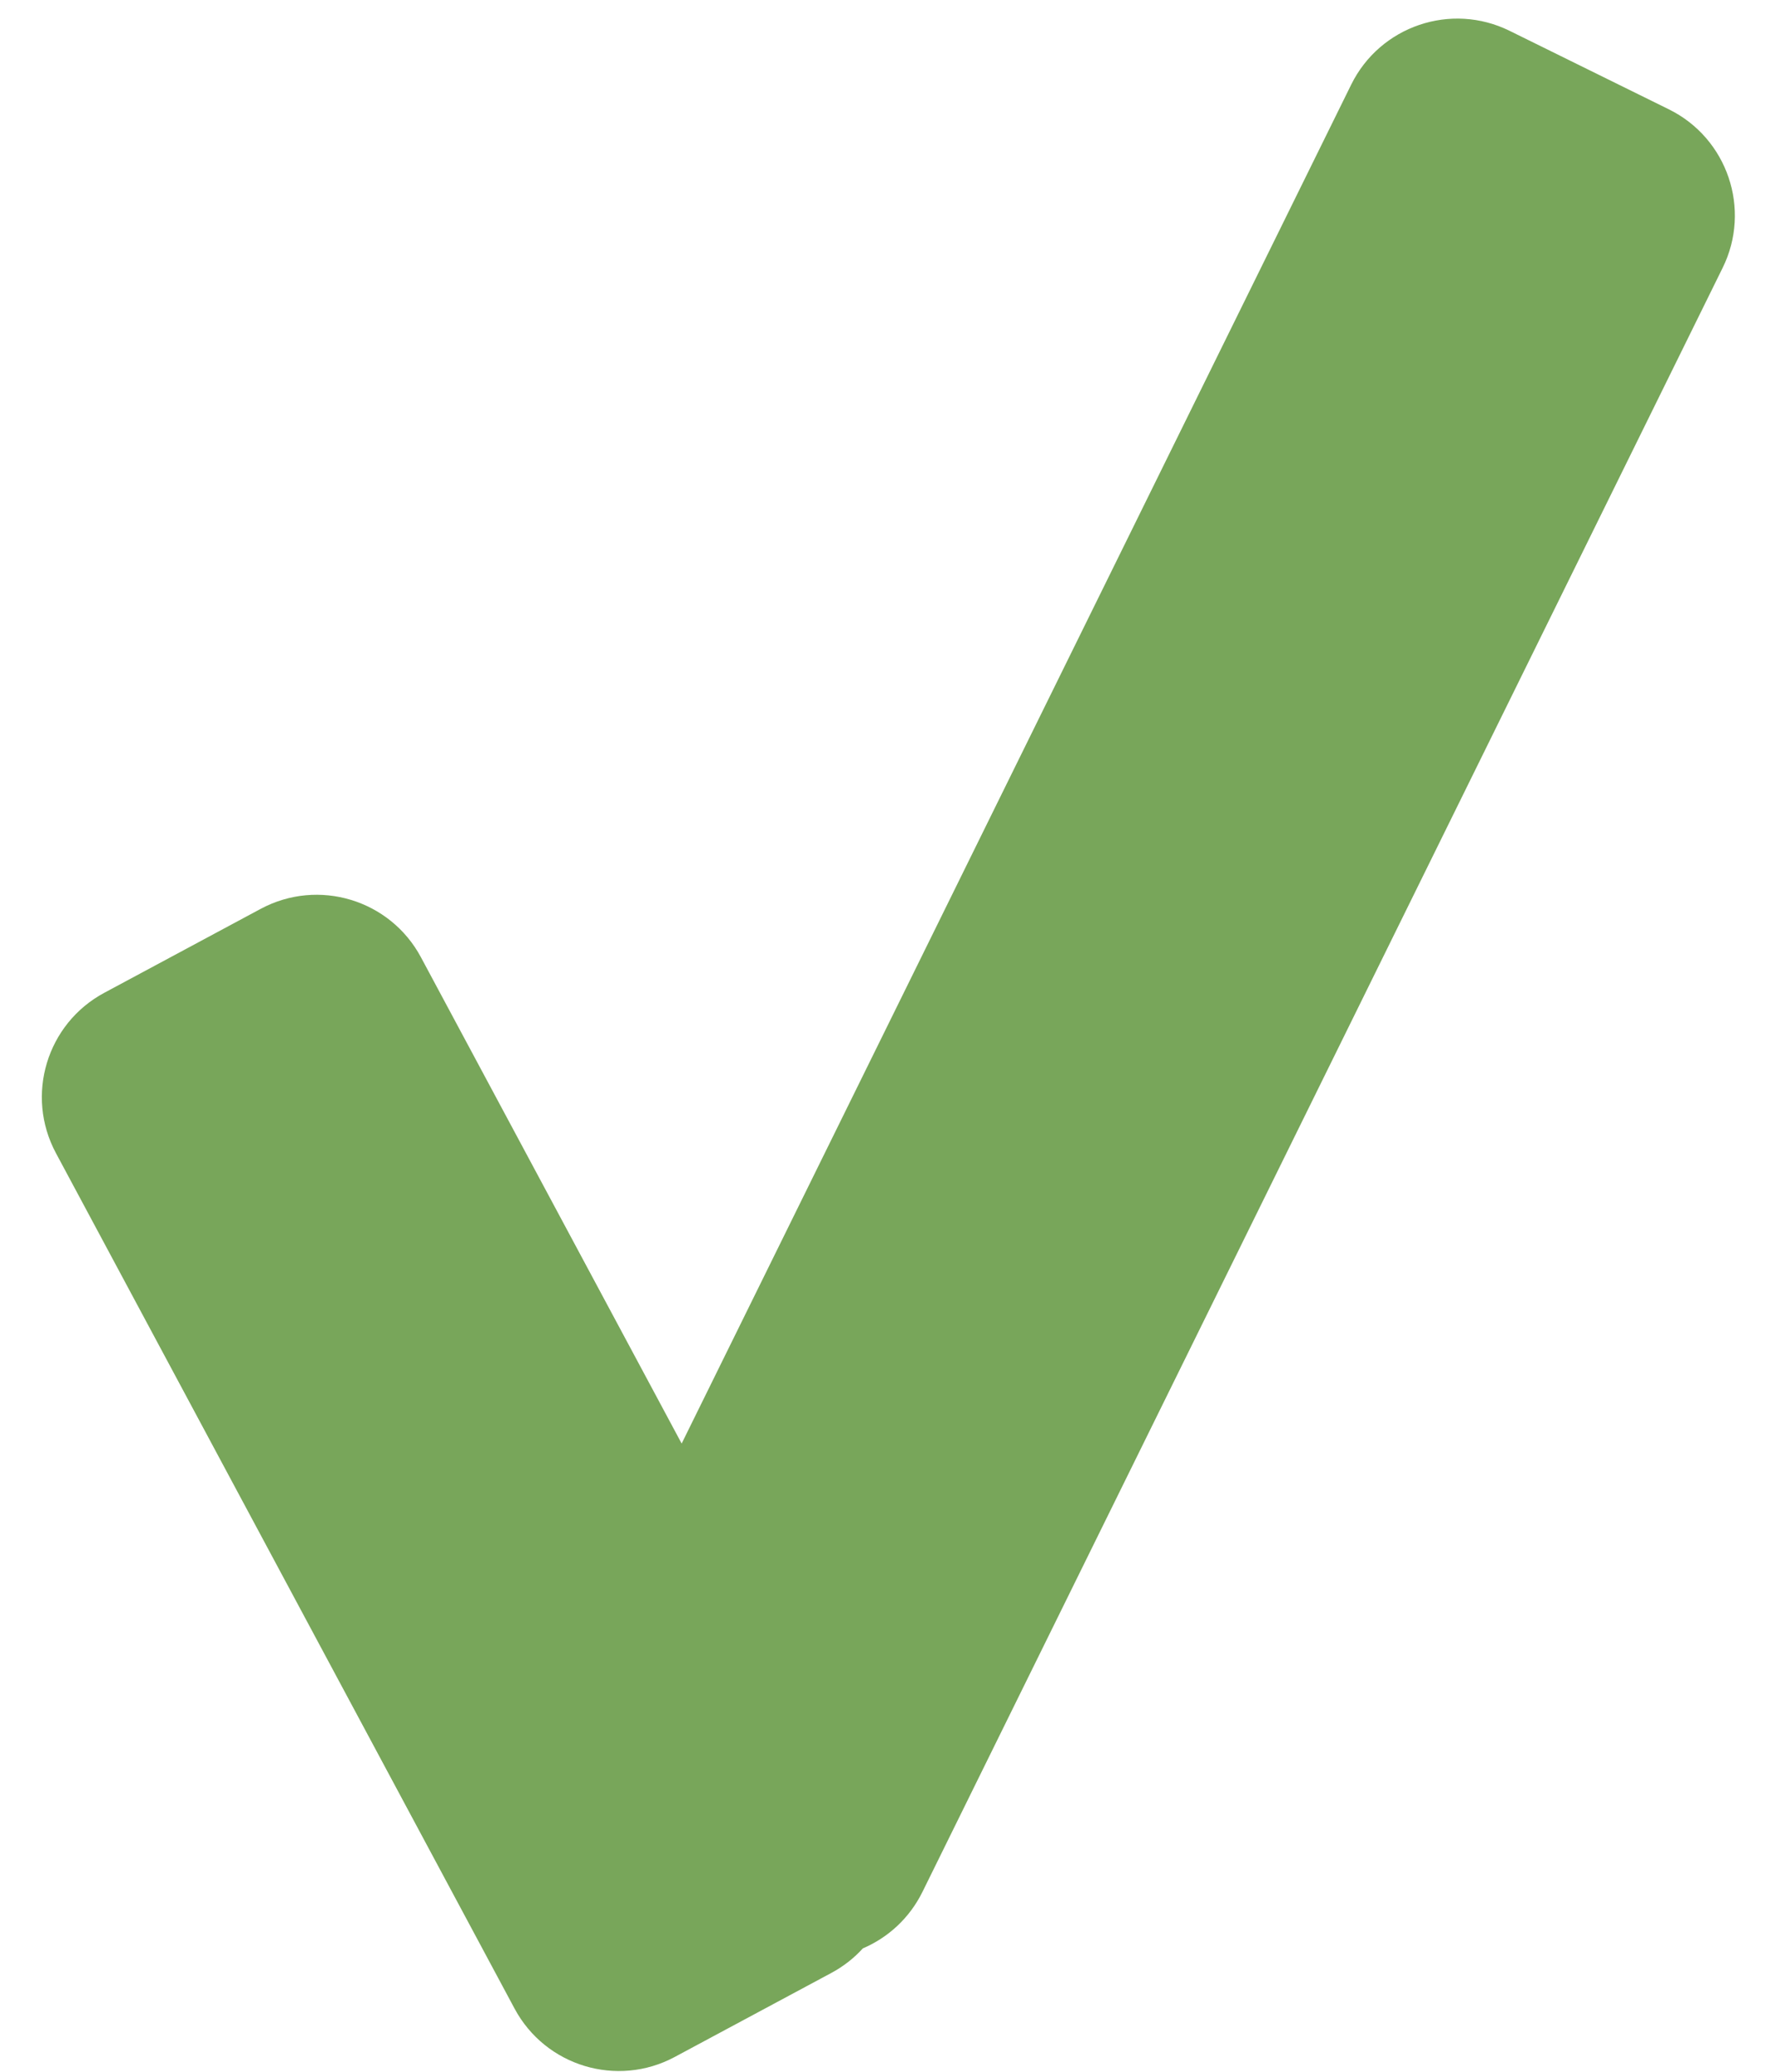
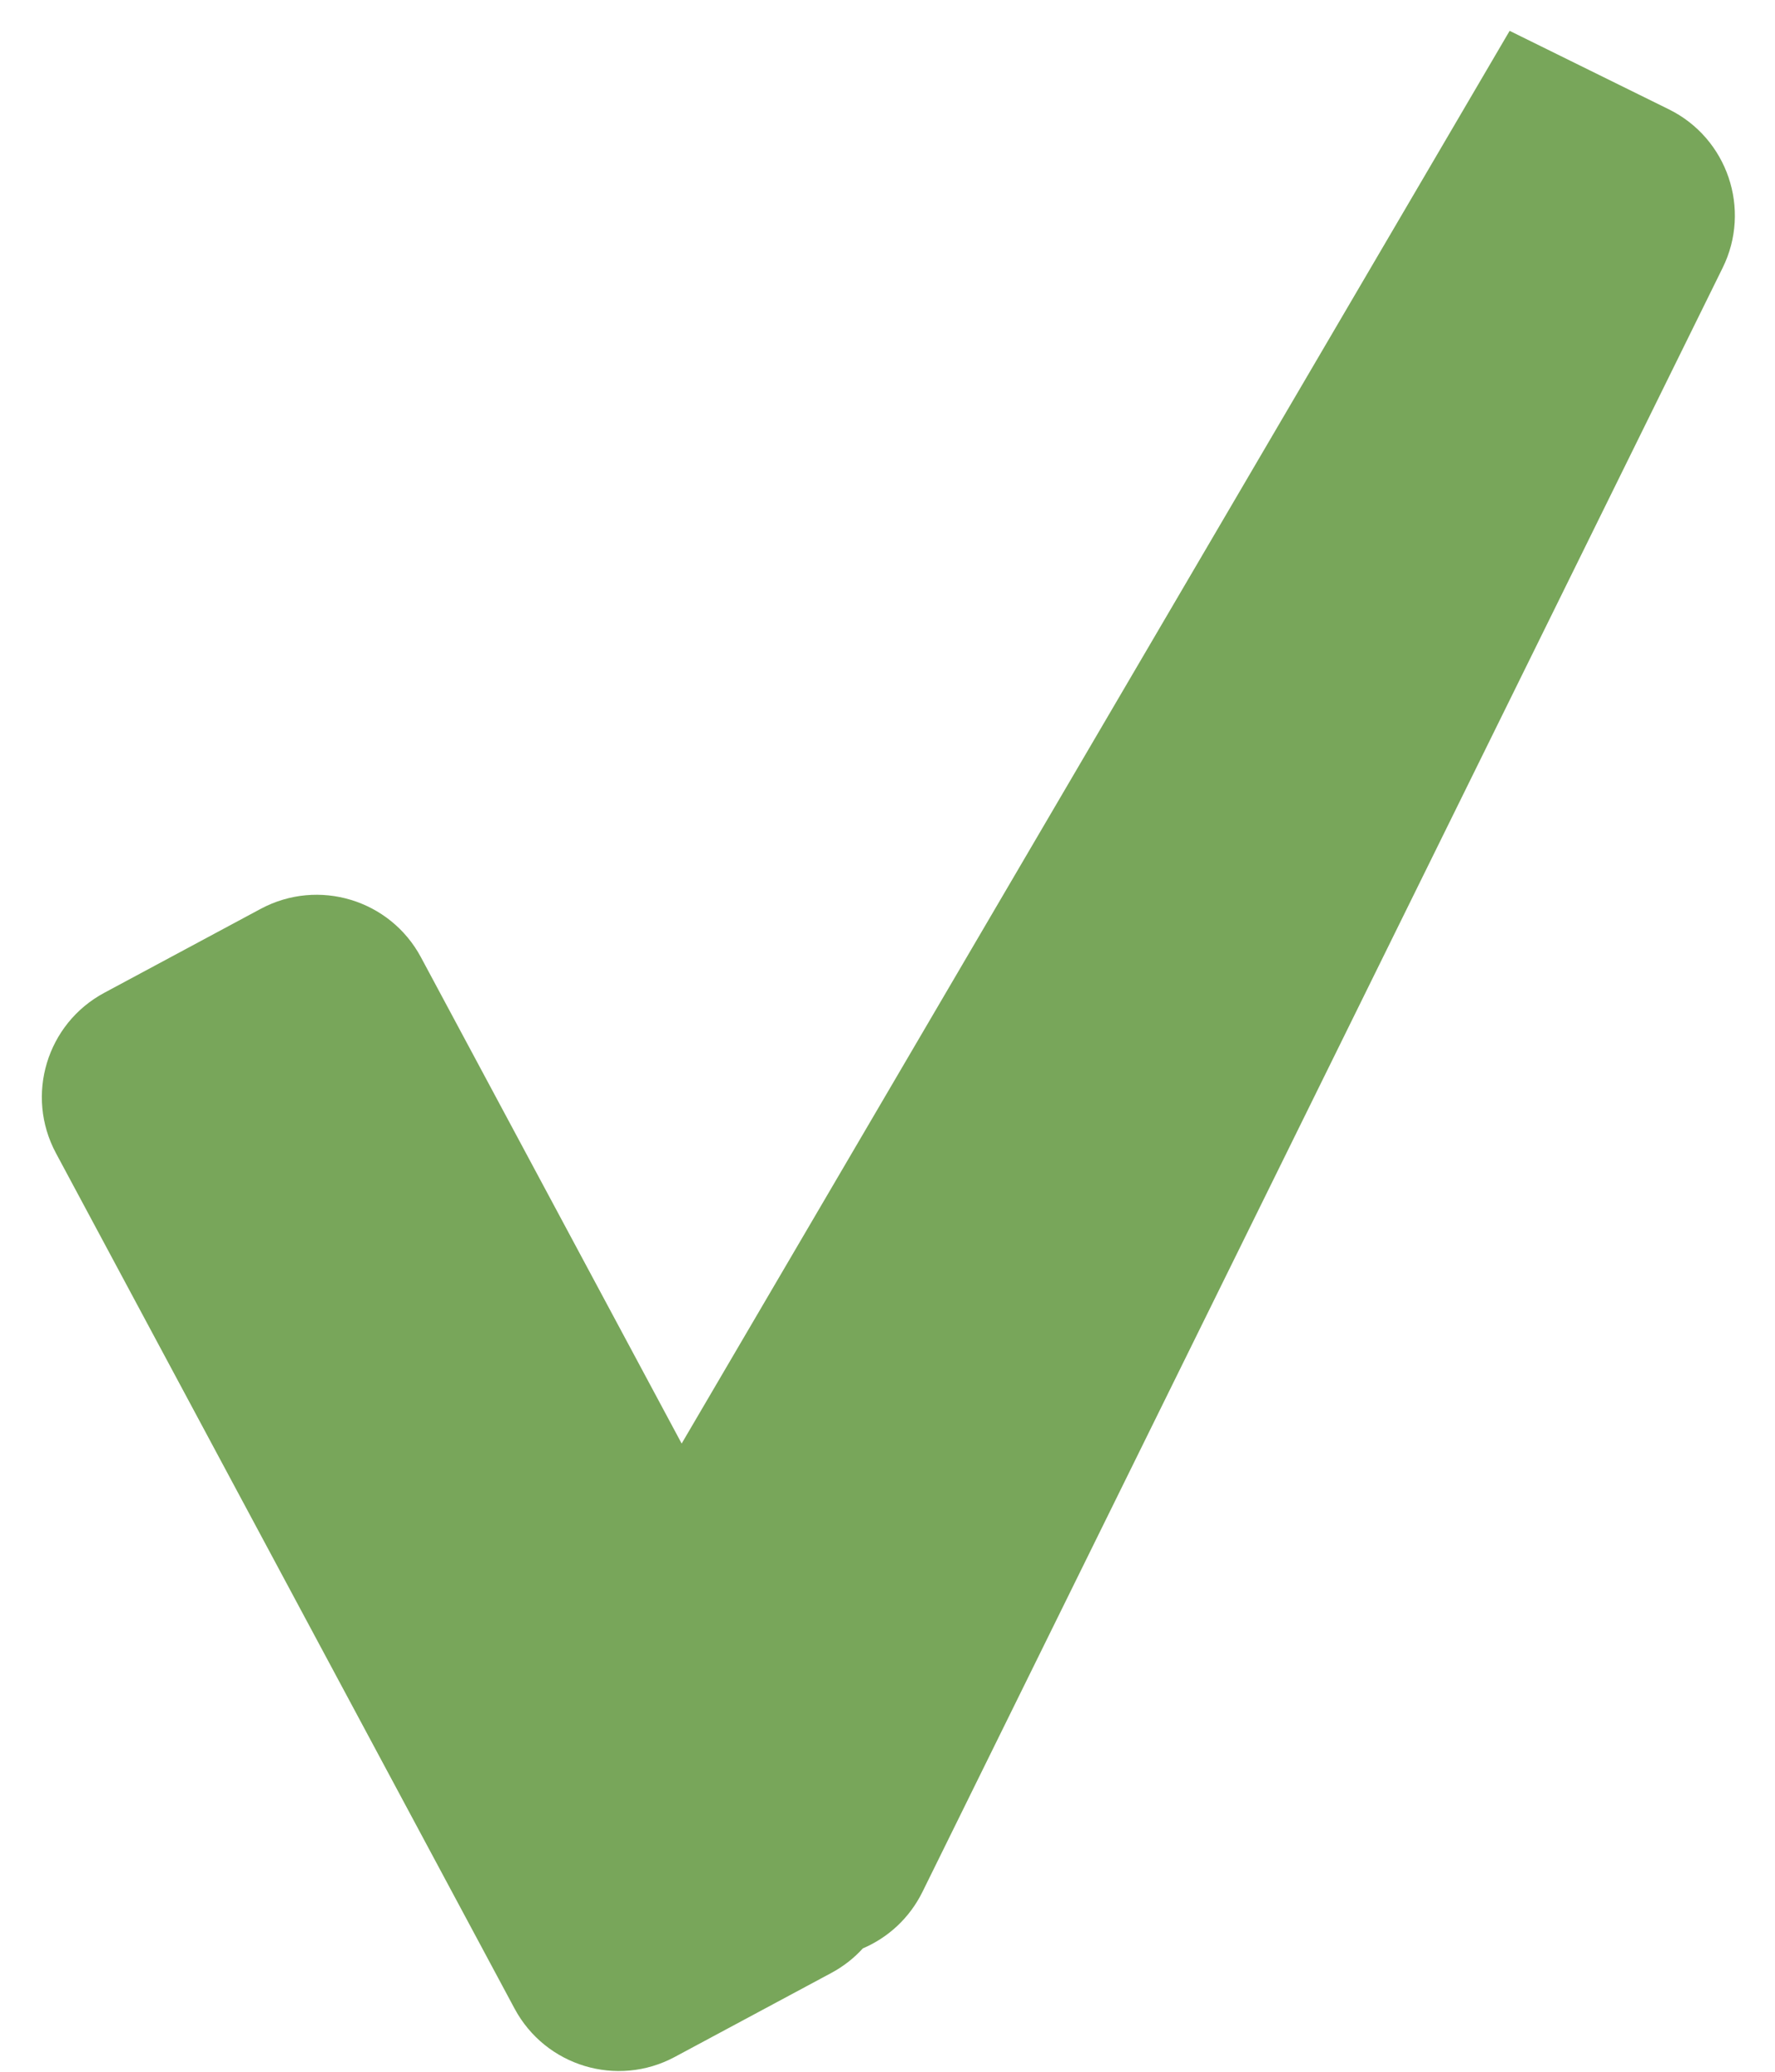
<svg xmlns="http://www.w3.org/2000/svg" width="30" height="35" viewBox="0 0 30 35" fill="none">
-   <path fill-rule="evenodd" clip-rule="evenodd" d="M25.515 0.521C24.524 0.032 23.325 0.44 22.837 1.43L11.521 24.387L7.114 16.171C6.592 15.198 5.38 14.832 4.406 15.354L1.763 16.772C0.789 17.294 0.423 18.506 0.945 19.48L8.697 33.933C9.219 34.906 10.431 35.272 11.404 34.75L14.048 33.332C14.255 33.221 14.434 33.08 14.583 32.916C15.007 32.735 15.371 32.407 15.591 31.961L29.115 4.525C29.604 3.535 29.196 2.335 28.206 1.847L25.515 0.521Z" fill="#78A65A" />
+   <path fill-rule="evenodd" clip-rule="evenodd" d="M25.515 0.521L11.521 24.387L7.114 16.171C6.592 15.198 5.38 14.832 4.406 15.354L1.763 16.772C0.789 17.294 0.423 18.506 0.945 19.48L8.697 33.933C9.219 34.906 10.431 35.272 11.404 34.75L14.048 33.332C14.255 33.221 14.434 33.08 14.583 32.916C15.007 32.735 15.371 32.407 15.591 31.961L29.115 4.525C29.604 3.535 29.196 2.335 28.206 1.847L25.515 0.521Z" fill="#78A65A" />
</svg>